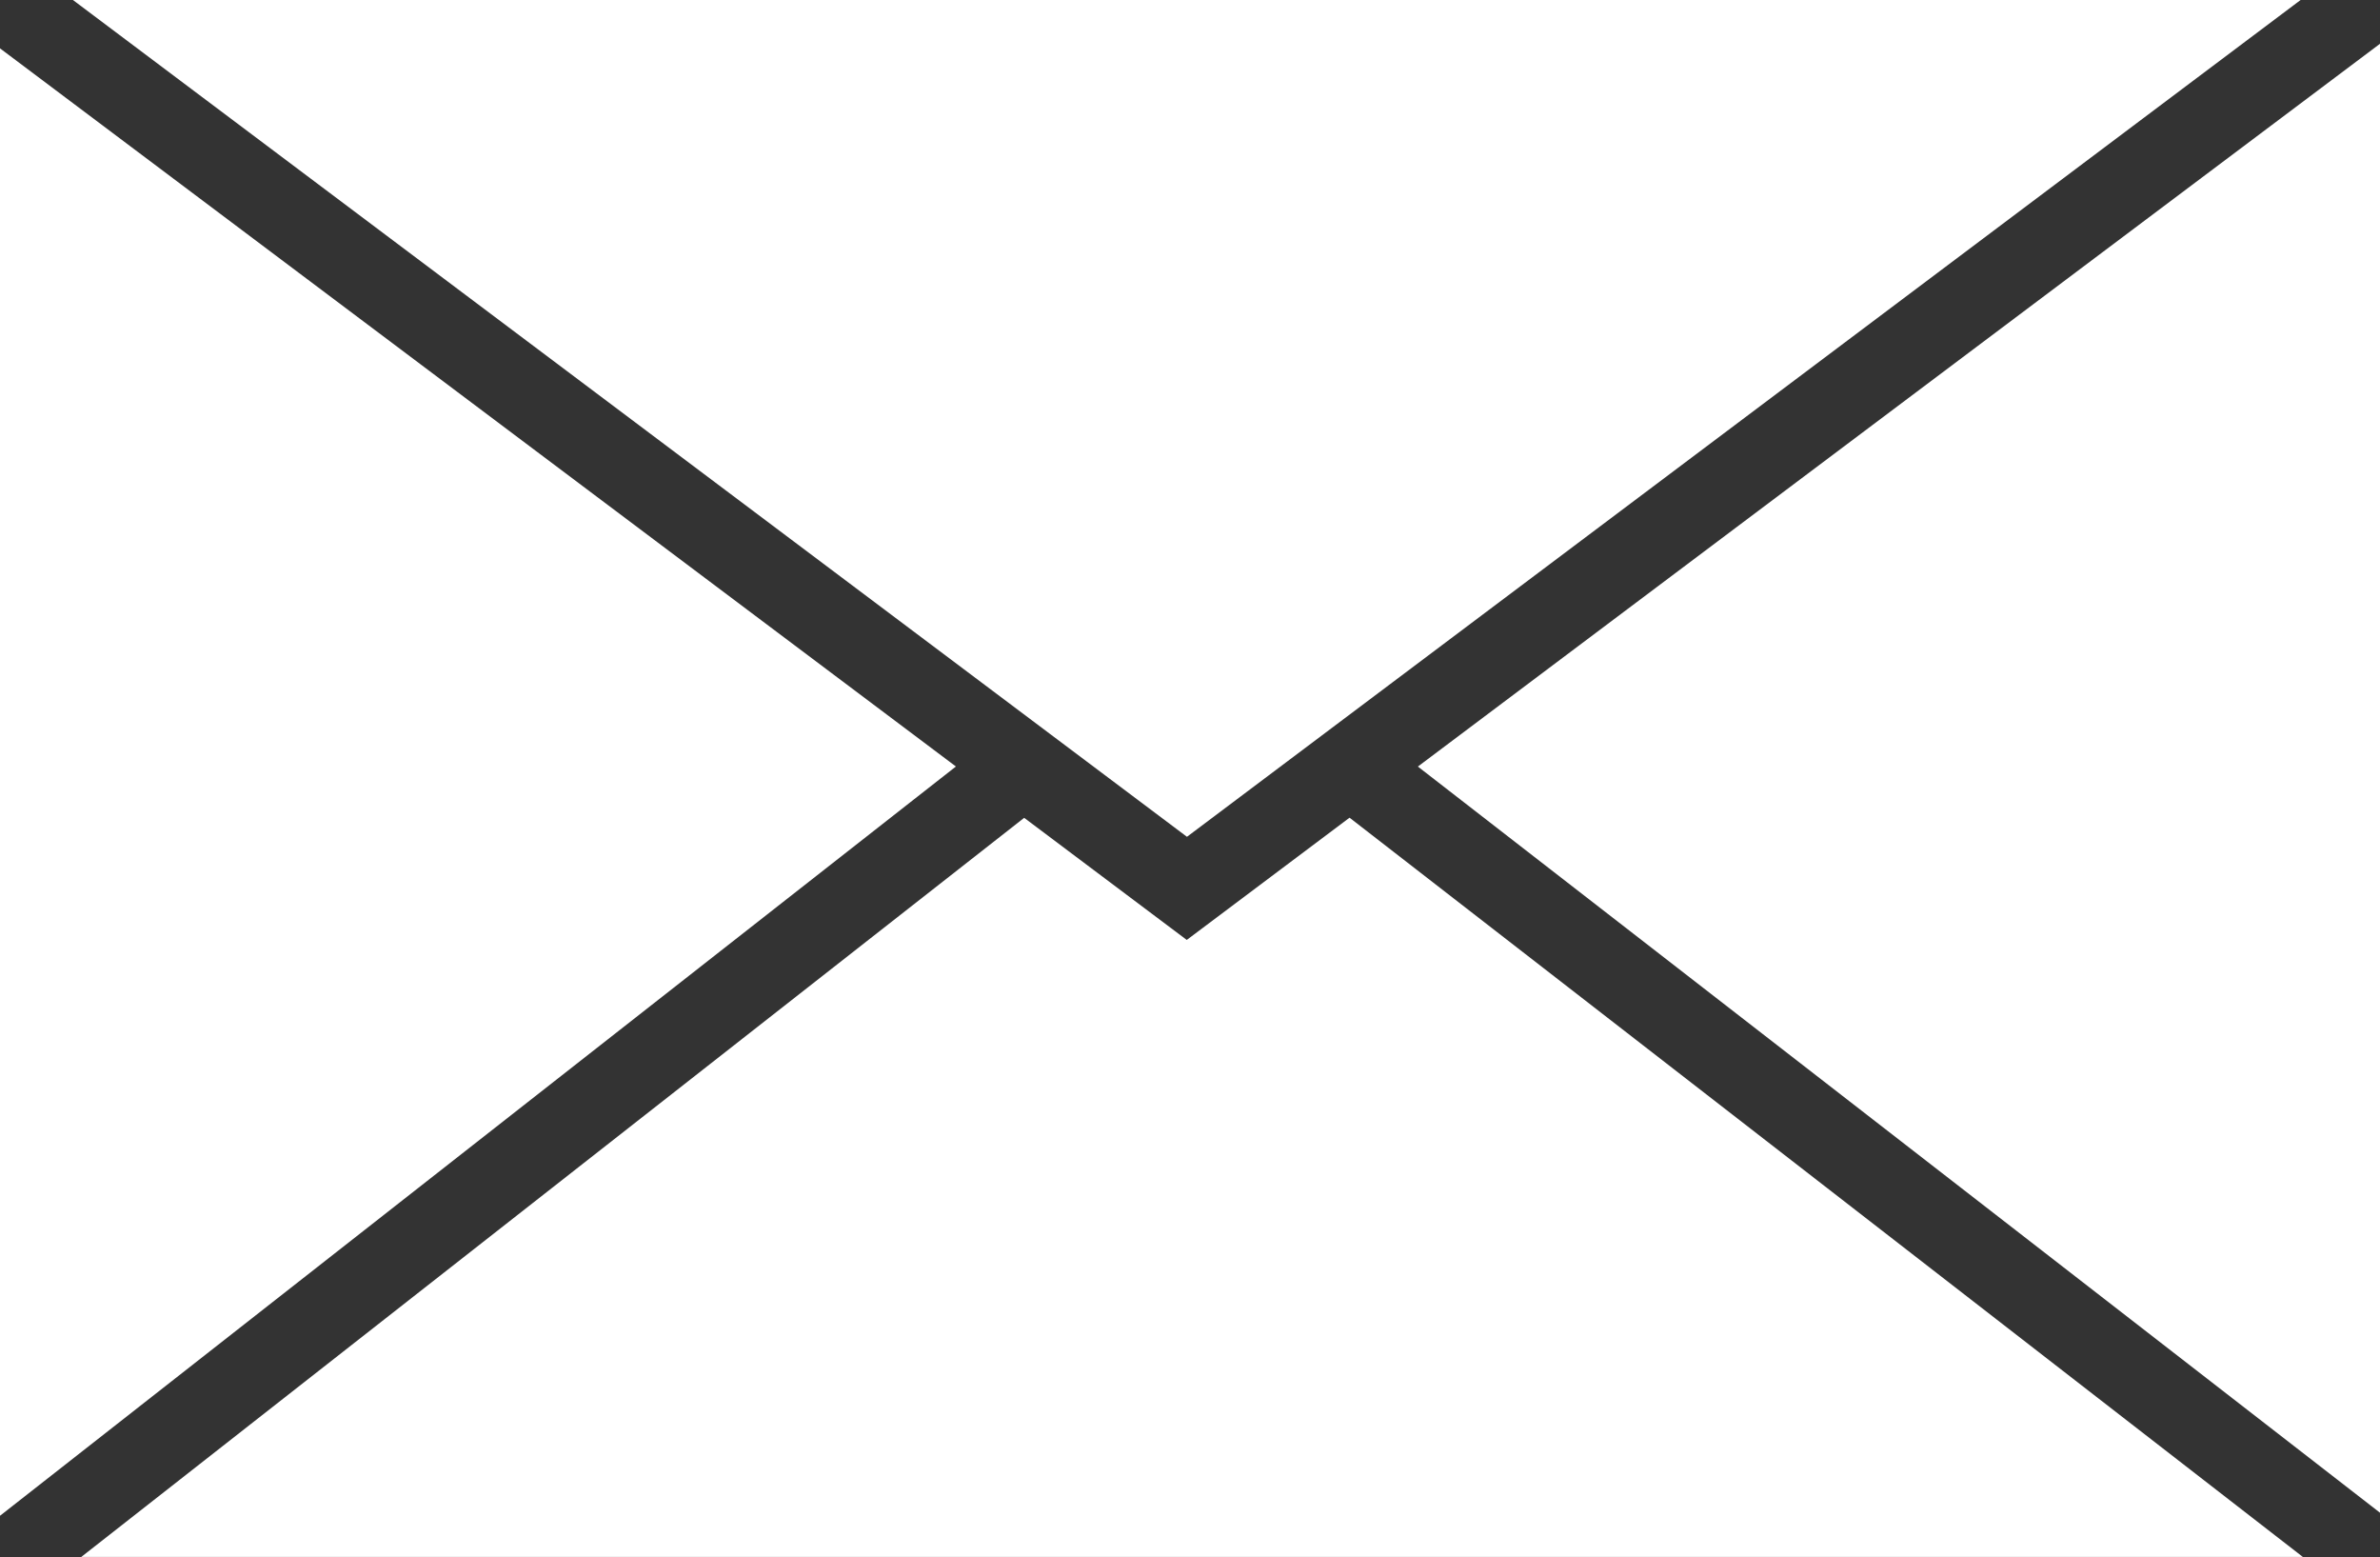
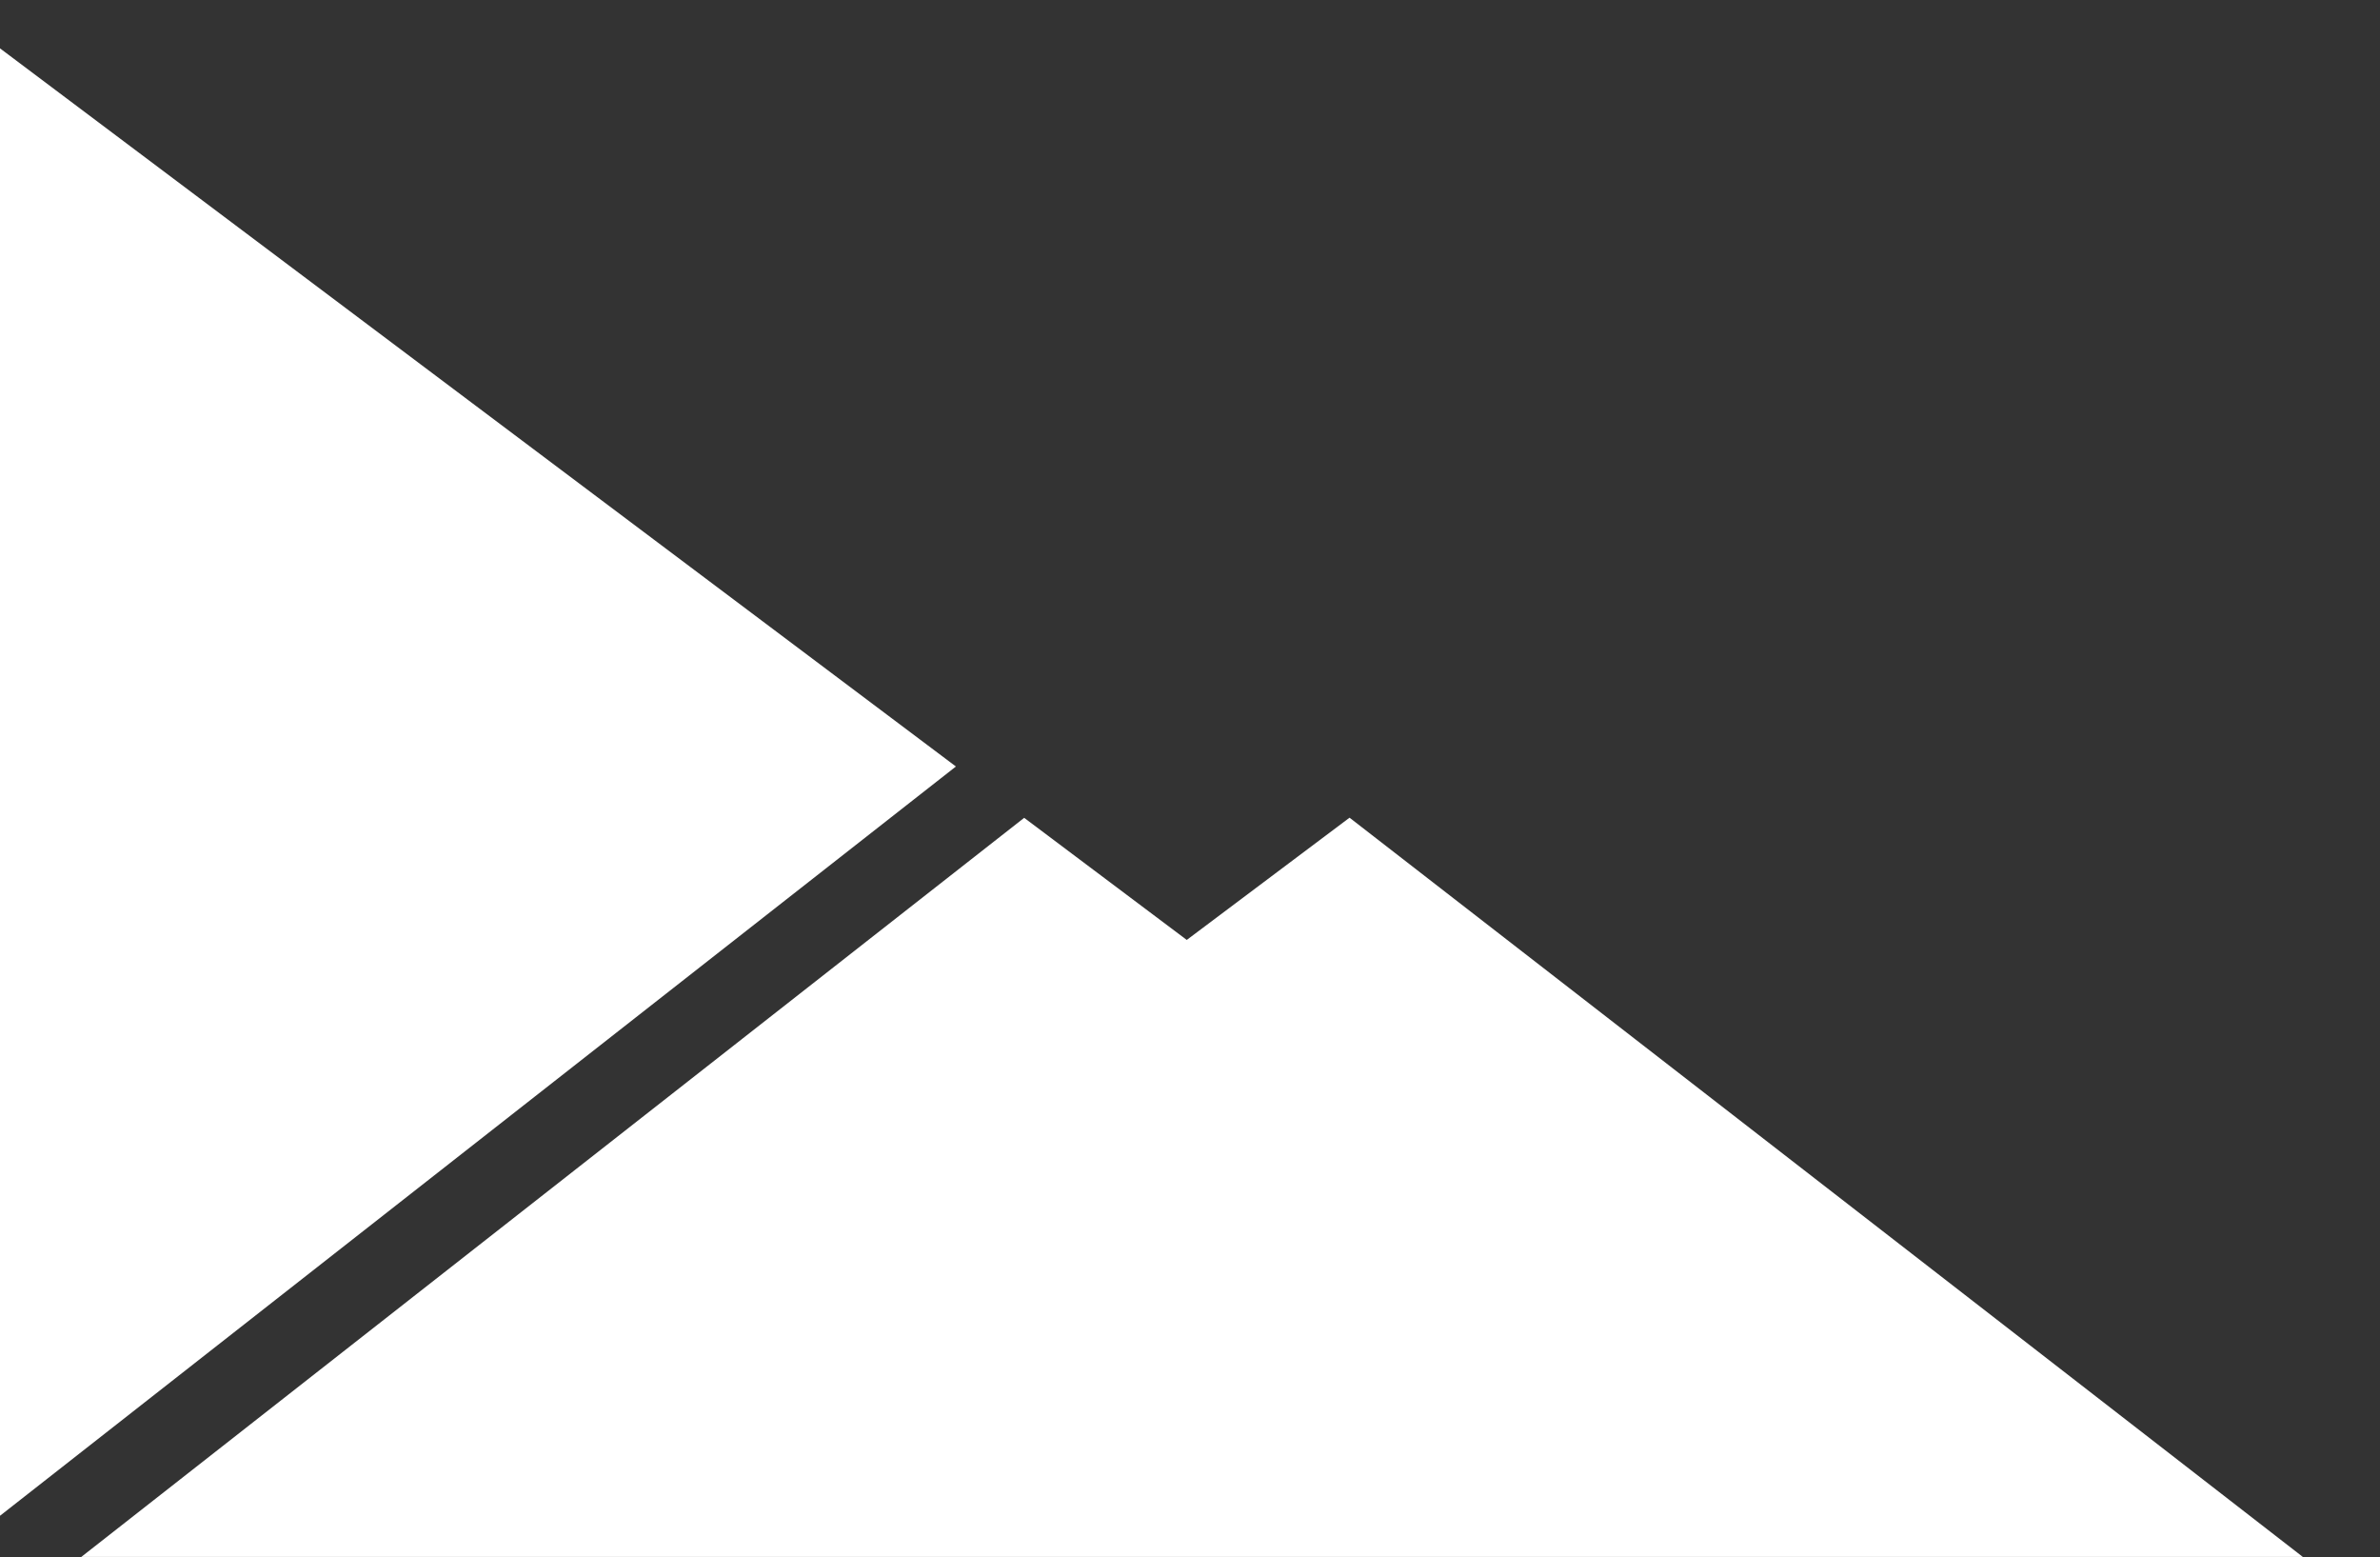
<svg xmlns="http://www.w3.org/2000/svg" id="Group_6" data-name="Group 6" width="35.25" height="23.054" viewBox="0 0 35.25 23.054">
  <rect x="0" y="0" width="35.25" height="23.054" fill="#333333" stroke="none" />
-   <path id="Path_6" data-name="Path 6" d="M857.517,1231.372H824.523l16.5,12.39Z" transform="translate(-823.443 -1231.372)" fill="#fff" />
  <path id="Path_7" data-name="Path 7" d="M838.142,1242.363l-14.158-10.633v21.727Z" transform="translate(-823.984 -1231.014)" fill="#fff" />
-   <path id="Path_8" data-name="Path 8" d="M834.479,1242.4l14.25,11.048v-21.75Z" transform="translate(-813.479 -1231.05)" fill="#fff" />
-   <path id="Path_9" data-name="Path 9" d="M843.37,1237.423l-2.411,1.81-2.408-1.808-13.966,10.944H857.49Z" transform="translate(-823.382 -1225.316)" fill="#fff" />
+   <path id="Path_9" data-name="Path 9" d="M843.37,1237.423l-2.411,1.81-2.408-1.808-13.966,10.944H857.49" transform="translate(-823.382 -1225.316)" fill="#fff" />
</svg>